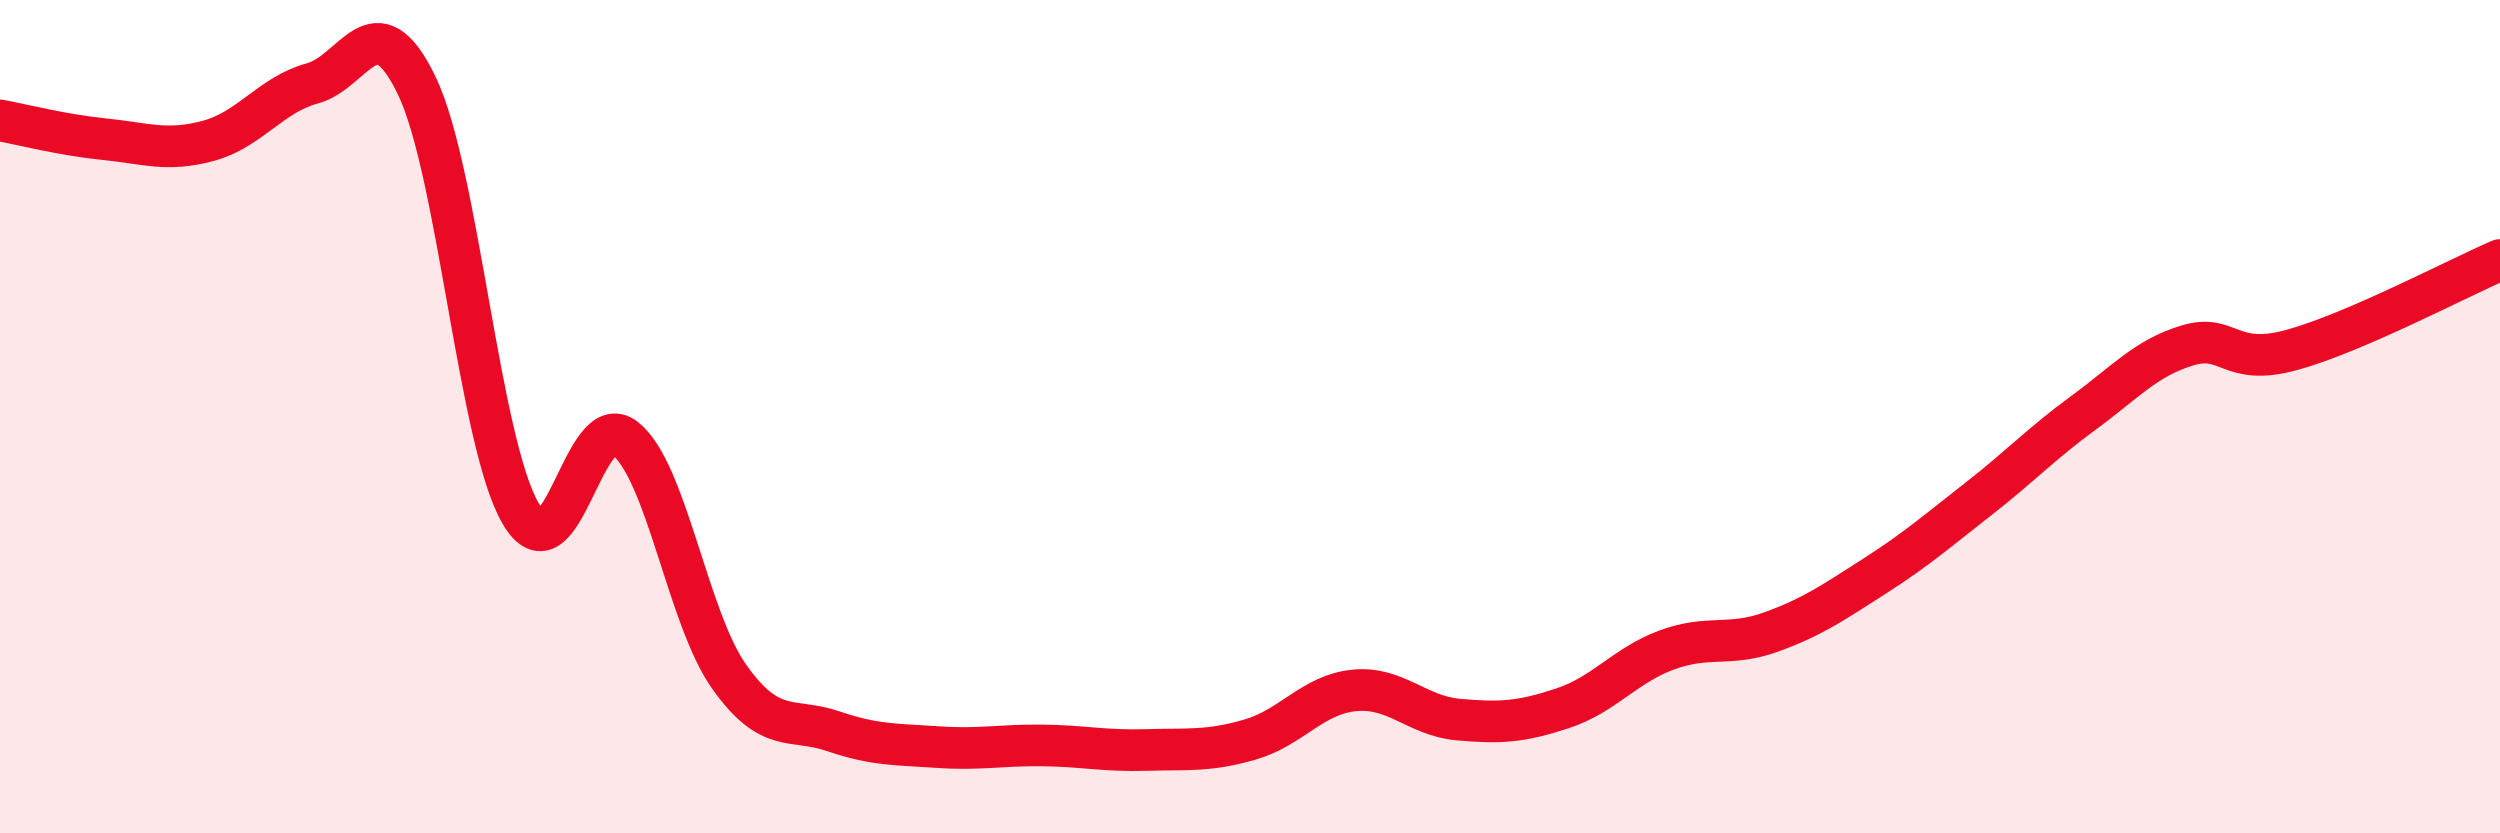
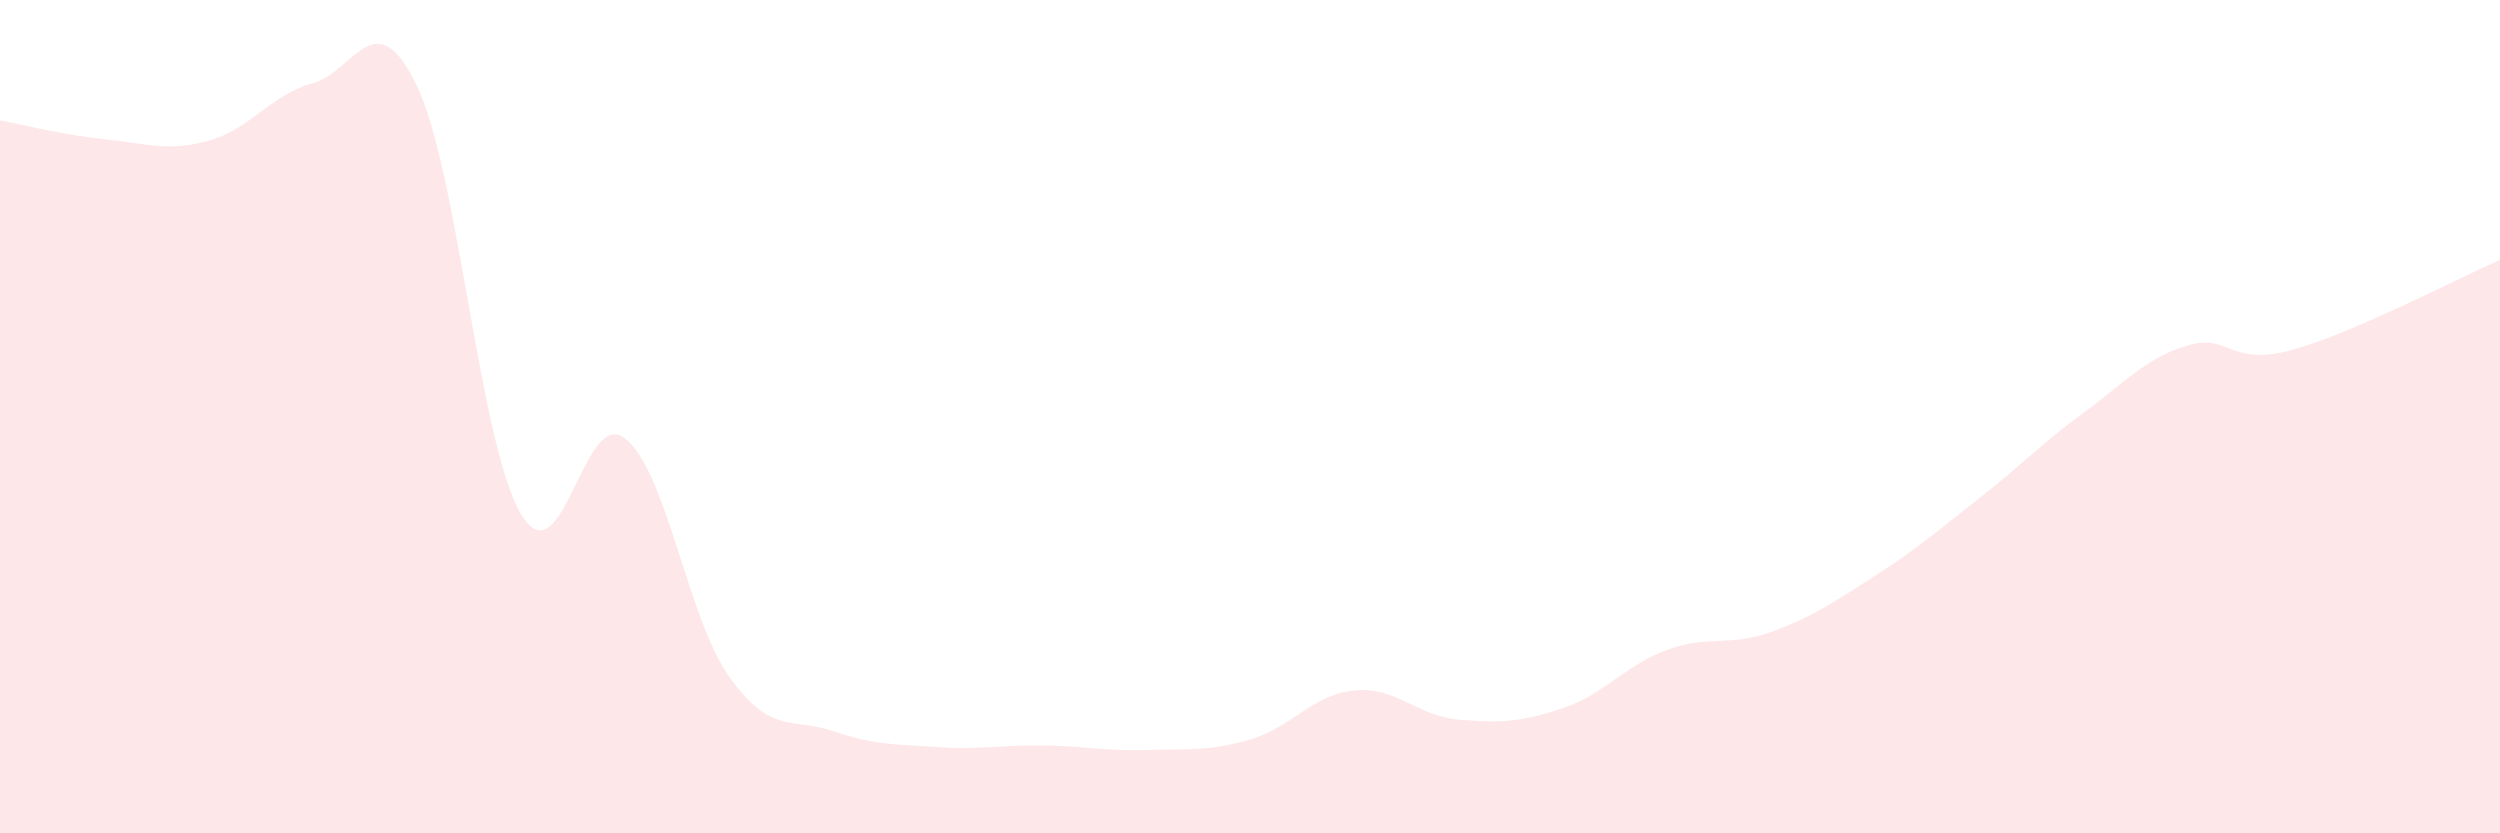
<svg xmlns="http://www.w3.org/2000/svg" width="60" height="20" viewBox="0 0 60 20">
  <path d="M 0,2.89 C 0.5,2.98 1.5,3.24 2.5,3.34 C 3.5,3.44 4,3.65 5,3.38 C 6,3.11 6.5,2.27 7.5,2 C 8.5,1.73 9,-0.02 10,2.05 C 11,4.12 11.5,10.64 12.5,12.33 C 13.5,14.02 14,9.74 15,10.52 C 16,11.3 16.5,14.83 17.5,16.24 C 18.5,17.65 19,17.21 20,17.55 C 21,17.89 21.5,17.86 22.5,17.93 C 23.5,18 24,17.88 25,17.89 C 26,17.9 26.5,18.03 27.5,18 C 28.5,17.97 29,18.04 30,17.75 C 31,17.46 31.5,16.67 32.5,16.57 C 33.5,16.47 34,17.18 35,17.27 C 36,17.36 36.5,17.33 37.5,17 C 38.5,16.67 39,15.97 40,15.6 C 41,15.23 41.5,15.53 42.5,15.17 C 43.5,14.81 44,14.46 45,13.82 C 46,13.18 46.5,12.74 47.5,11.96 C 48.5,11.18 49,10.64 50,9.91 C 51,9.18 51.5,8.59 52.5,8.29 C 53.5,7.99 53.5,8.81 55,8.4 C 56.5,7.99 59,6.67 60,6.24L60 20L0 20Z" fill="#EB0A25" opacity="0.1" stroke-linecap="round" stroke-linejoin="round" />
-   <path d="M 0,2.89 C 0.5,2.98 1.5,3.24 2.5,3.34 C 3.5,3.44 4,3.65 5,3.38 C 6,3.11 6.5,2.27 7.5,2 C 8.5,1.73 9,-0.02 10,2.05 C 11,4.12 11.5,10.64 12.5,12.33 C 13.5,14.02 14,9.74 15,10.52 C 16,11.3 16.5,14.83 17.5,16.24 C 18.5,17.65 19,17.21 20,17.55 C 21,17.89 21.5,17.86 22.5,17.93 C 23.5,18 24,17.88 25,17.89 C 26,17.9 26.5,18.03 27.5,18 C 28.5,17.97 29,18.04 30,17.75 C 31,17.46 31.5,16.67 32.5,16.57 C 33.5,16.47 34,17.18 35,17.27 C 36,17.36 36.5,17.33 37.5,17 C 38.5,16.67 39,15.97 40,15.6 C 41,15.23 41.5,15.53 42.5,15.17 C 43.5,14.81 44,14.46 45,13.82 C 46,13.18 46.5,12.74 47.5,11.96 C 48.5,11.18 49,10.64 50,9.91 C 51,9.18 51.5,8.59 52.5,8.29 C 53.5,7.99 53.5,8.81 55,8.4 C 56.5,7.99 59,6.67 60,6.24" stroke="#EB0A25" stroke-width="1" fill="none" stroke-linecap="round" stroke-linejoin="round" />
</svg>